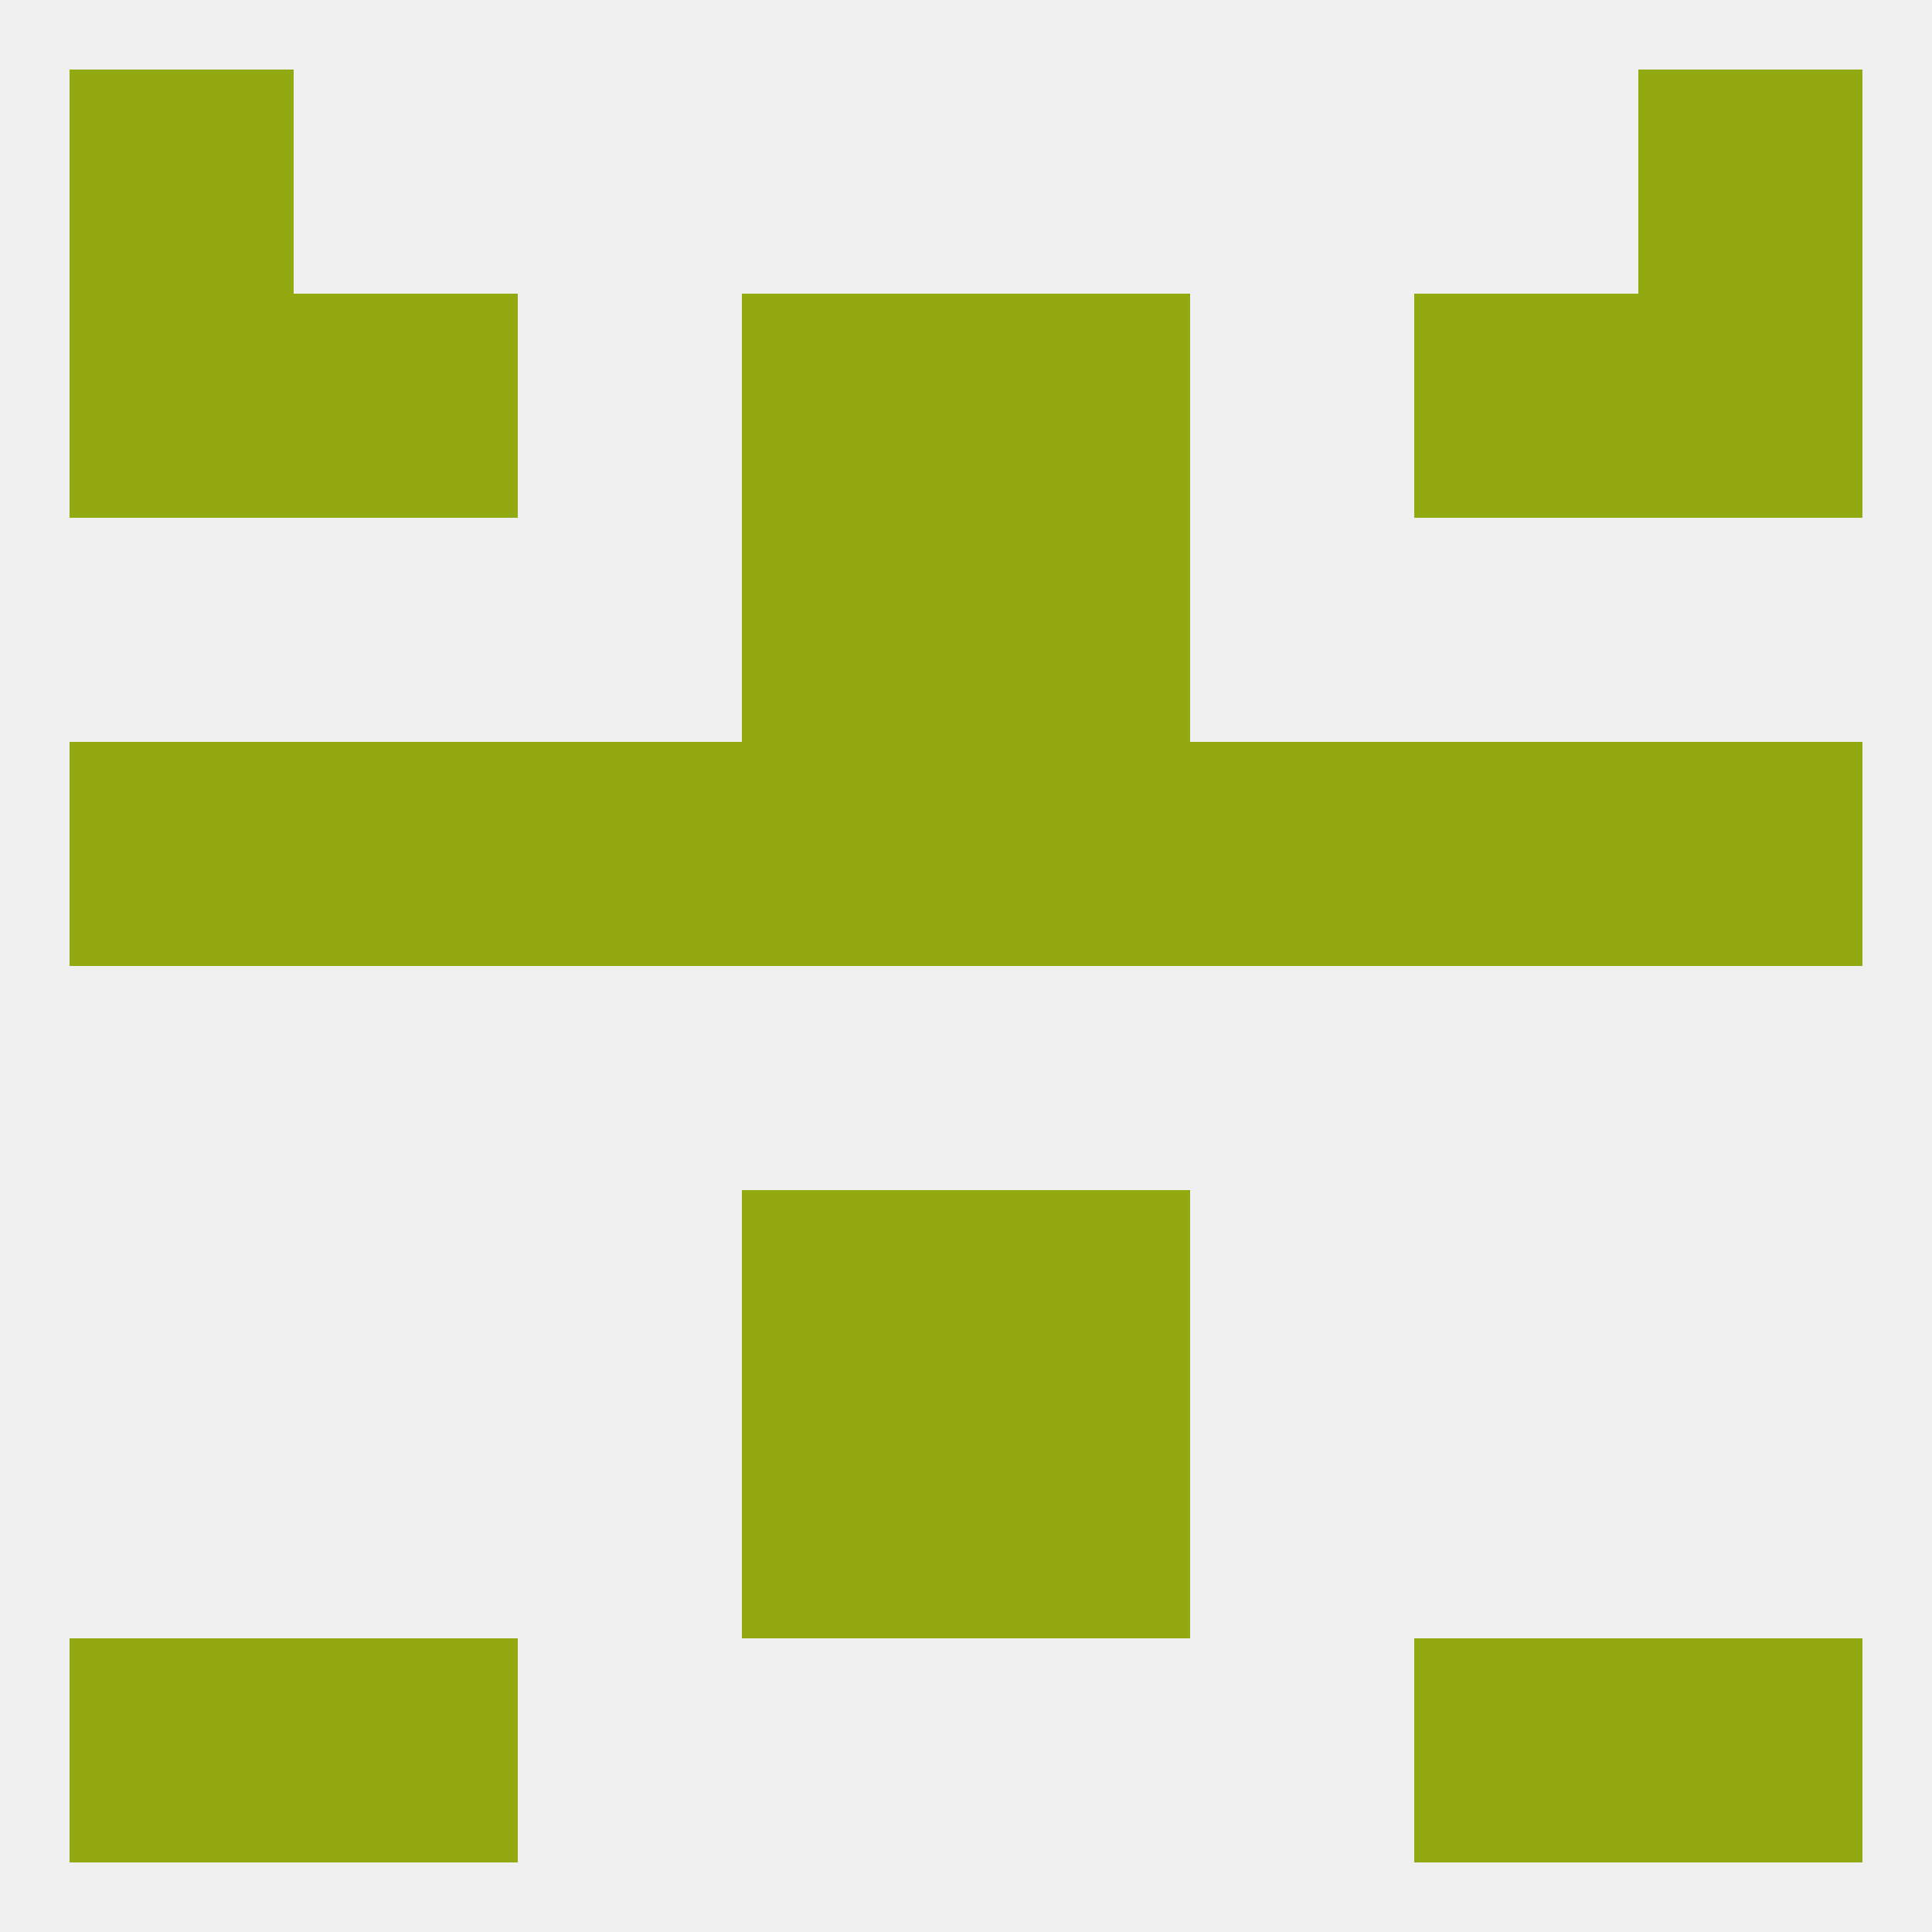
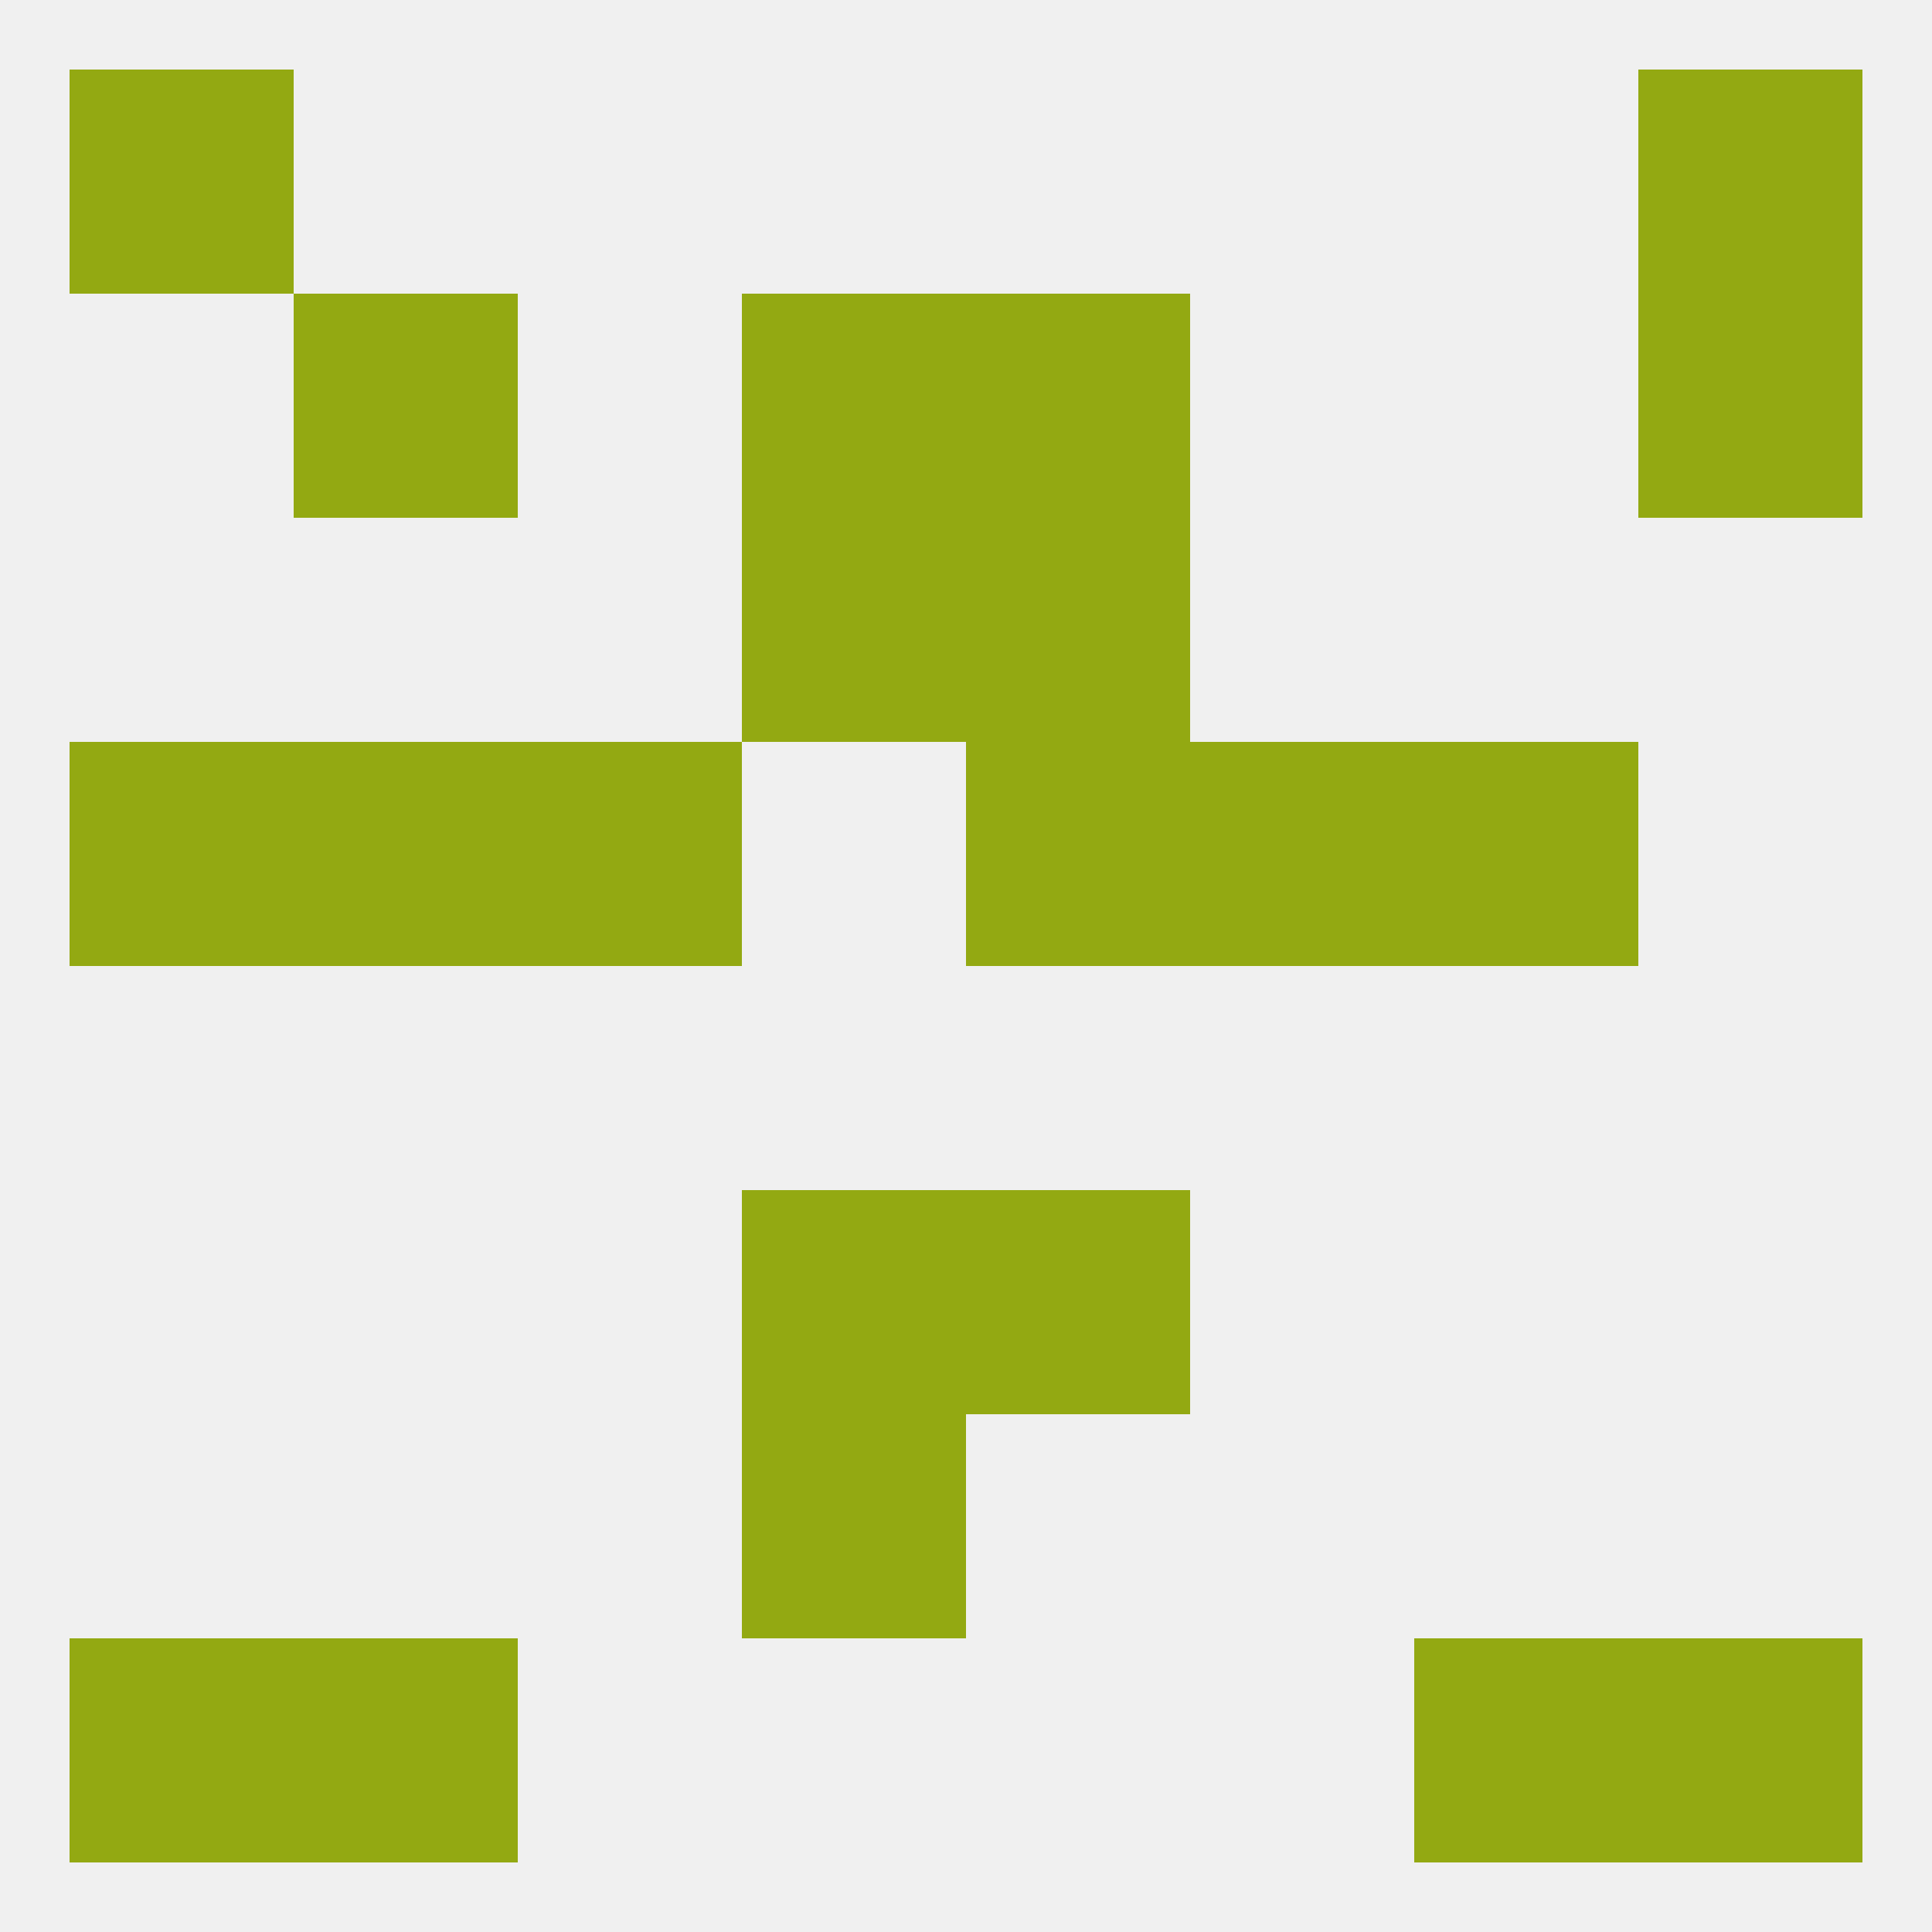
<svg xmlns="http://www.w3.org/2000/svg" version="1.1" baseprofile="full" width="250" height="250" viewBox="0 0 250 250">
  <rect width="100%" height="100%" fill="rgba(240,240,240,255)" />
  <rect x="96" y="38" width="29" height="29" fill="rgba(147,169,18,255)" />
  <rect x="125" y="38" width="29" height="29" fill="rgba(147,169,18,255)" />
-   <rect x="9" y="38" width="29" height="29" fill="rgba(147,169,18,255)" />
  <rect x="212" y="38" width="29" height="29" fill="rgba(147,169,18,255)" />
  <rect x="38" y="38" width="29" height="29" fill="rgba(147,169,18,255)" />
-   <rect x="183" y="38" width="29" height="29" fill="rgba(147,169,18,255)" />
  <rect x="9" y="9" width="29" height="29" fill="rgba(147,169,18,255)" />
  <rect x="212" y="9" width="29" height="29" fill="rgba(147,169,18,255)" />
  <rect x="38" y="212" width="29" height="29" fill="rgba(147,169,18,255)" />
  <rect x="183" y="212" width="29" height="29" fill="rgba(147,169,18,255)" />
  <rect x="9" y="212" width="29" height="29" fill="rgba(147,169,18,255)" />
  <rect x="212" y="212" width="29" height="29" fill="rgba(147,169,18,255)" />
  <rect x="96" y="183" width="29" height="29" fill="rgba(147,169,18,255)" />
-   <rect x="125" y="183" width="29" height="29" fill="rgba(147,169,18,255)" />
  <rect x="96" y="154" width="29" height="29" fill="rgba(147,169,18,255)" />
  <rect x="125" y="154" width="29" height="29" fill="rgba(147,169,18,255)" />
  <rect x="38" y="96" width="29" height="29" fill="rgba(147,169,18,255)" />
  <rect x="183" y="96" width="29" height="29" fill="rgba(147,169,18,255)" />
  <rect x="67" y="96" width="29" height="29" fill="rgba(147,169,18,255)" />
  <rect x="154" y="96" width="29" height="29" fill="rgba(147,169,18,255)" />
  <rect x="9" y="96" width="29" height="29" fill="rgba(147,169,18,255)" />
-   <rect x="212" y="96" width="29" height="29" fill="rgba(147,169,18,255)" />
-   <rect x="96" y="96" width="29" height="29" fill="rgba(147,169,18,255)" />
  <rect x="125" y="96" width="29" height="29" fill="rgba(147,169,18,255)" />
  <rect x="96" y="67" width="29" height="29" fill="rgba(147,169,18,255)" />
  <rect x="125" y="67" width="29" height="29" fill="rgba(147,169,18,255)" />
</svg>